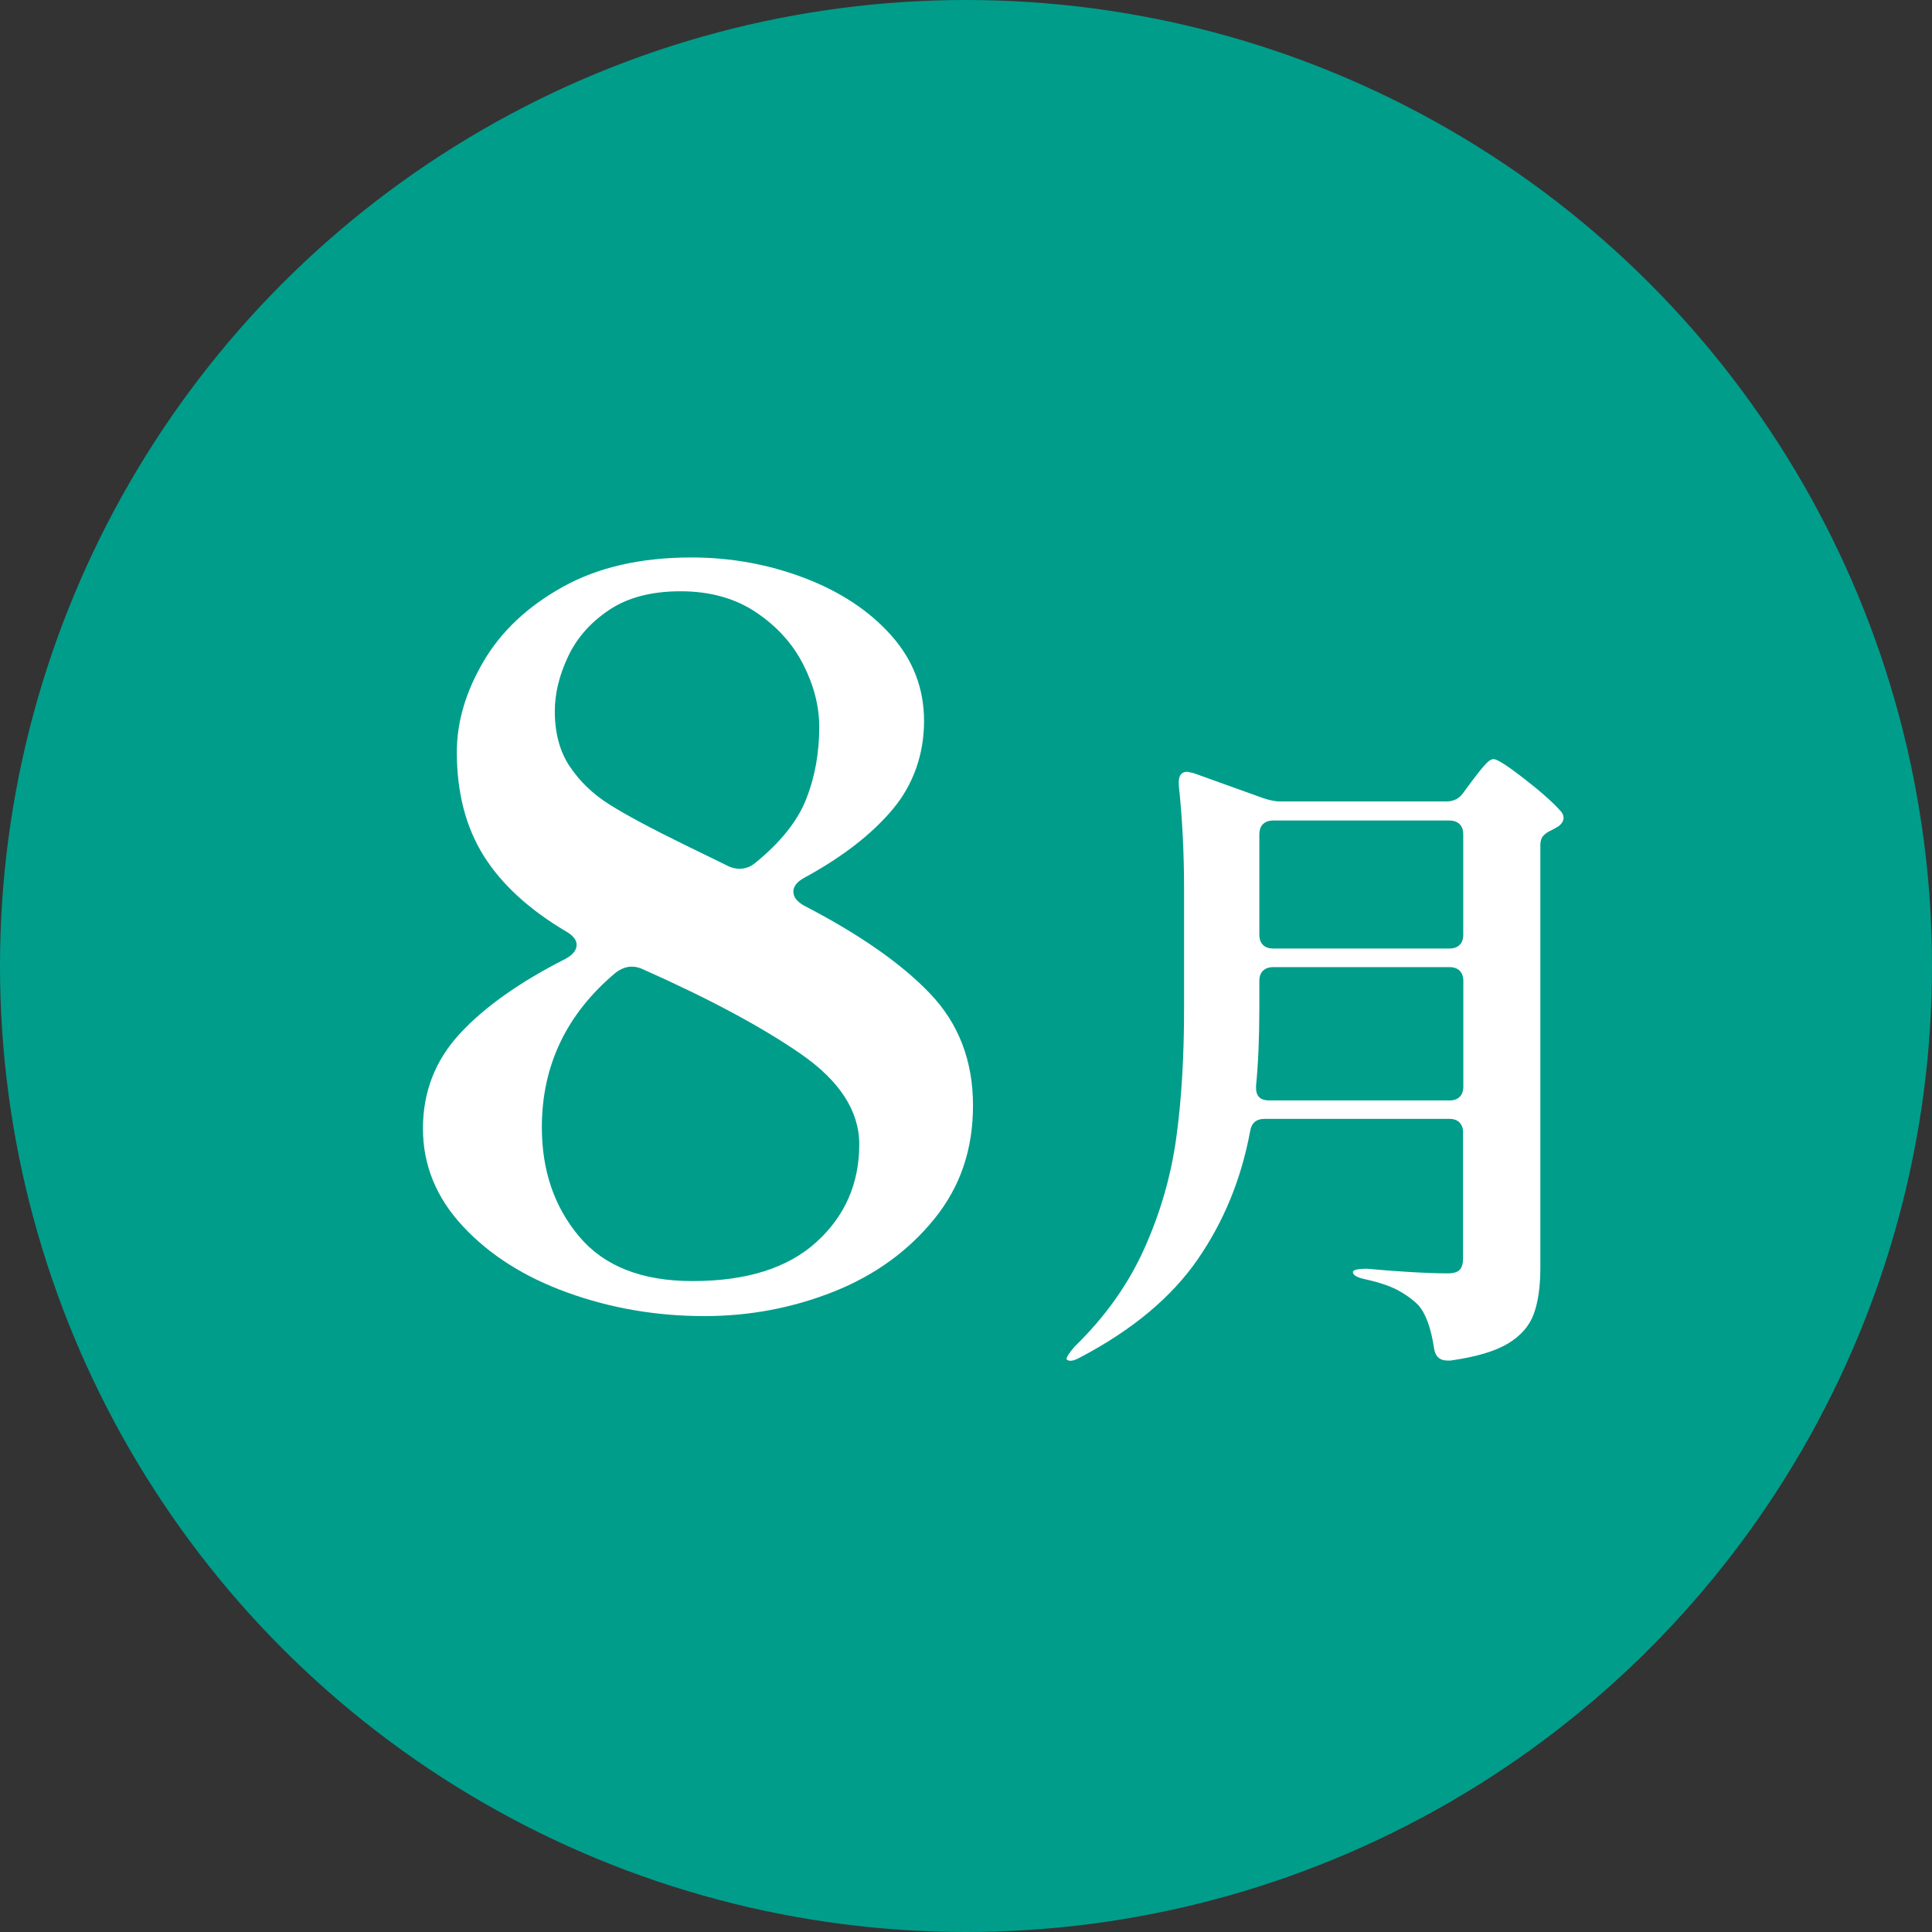
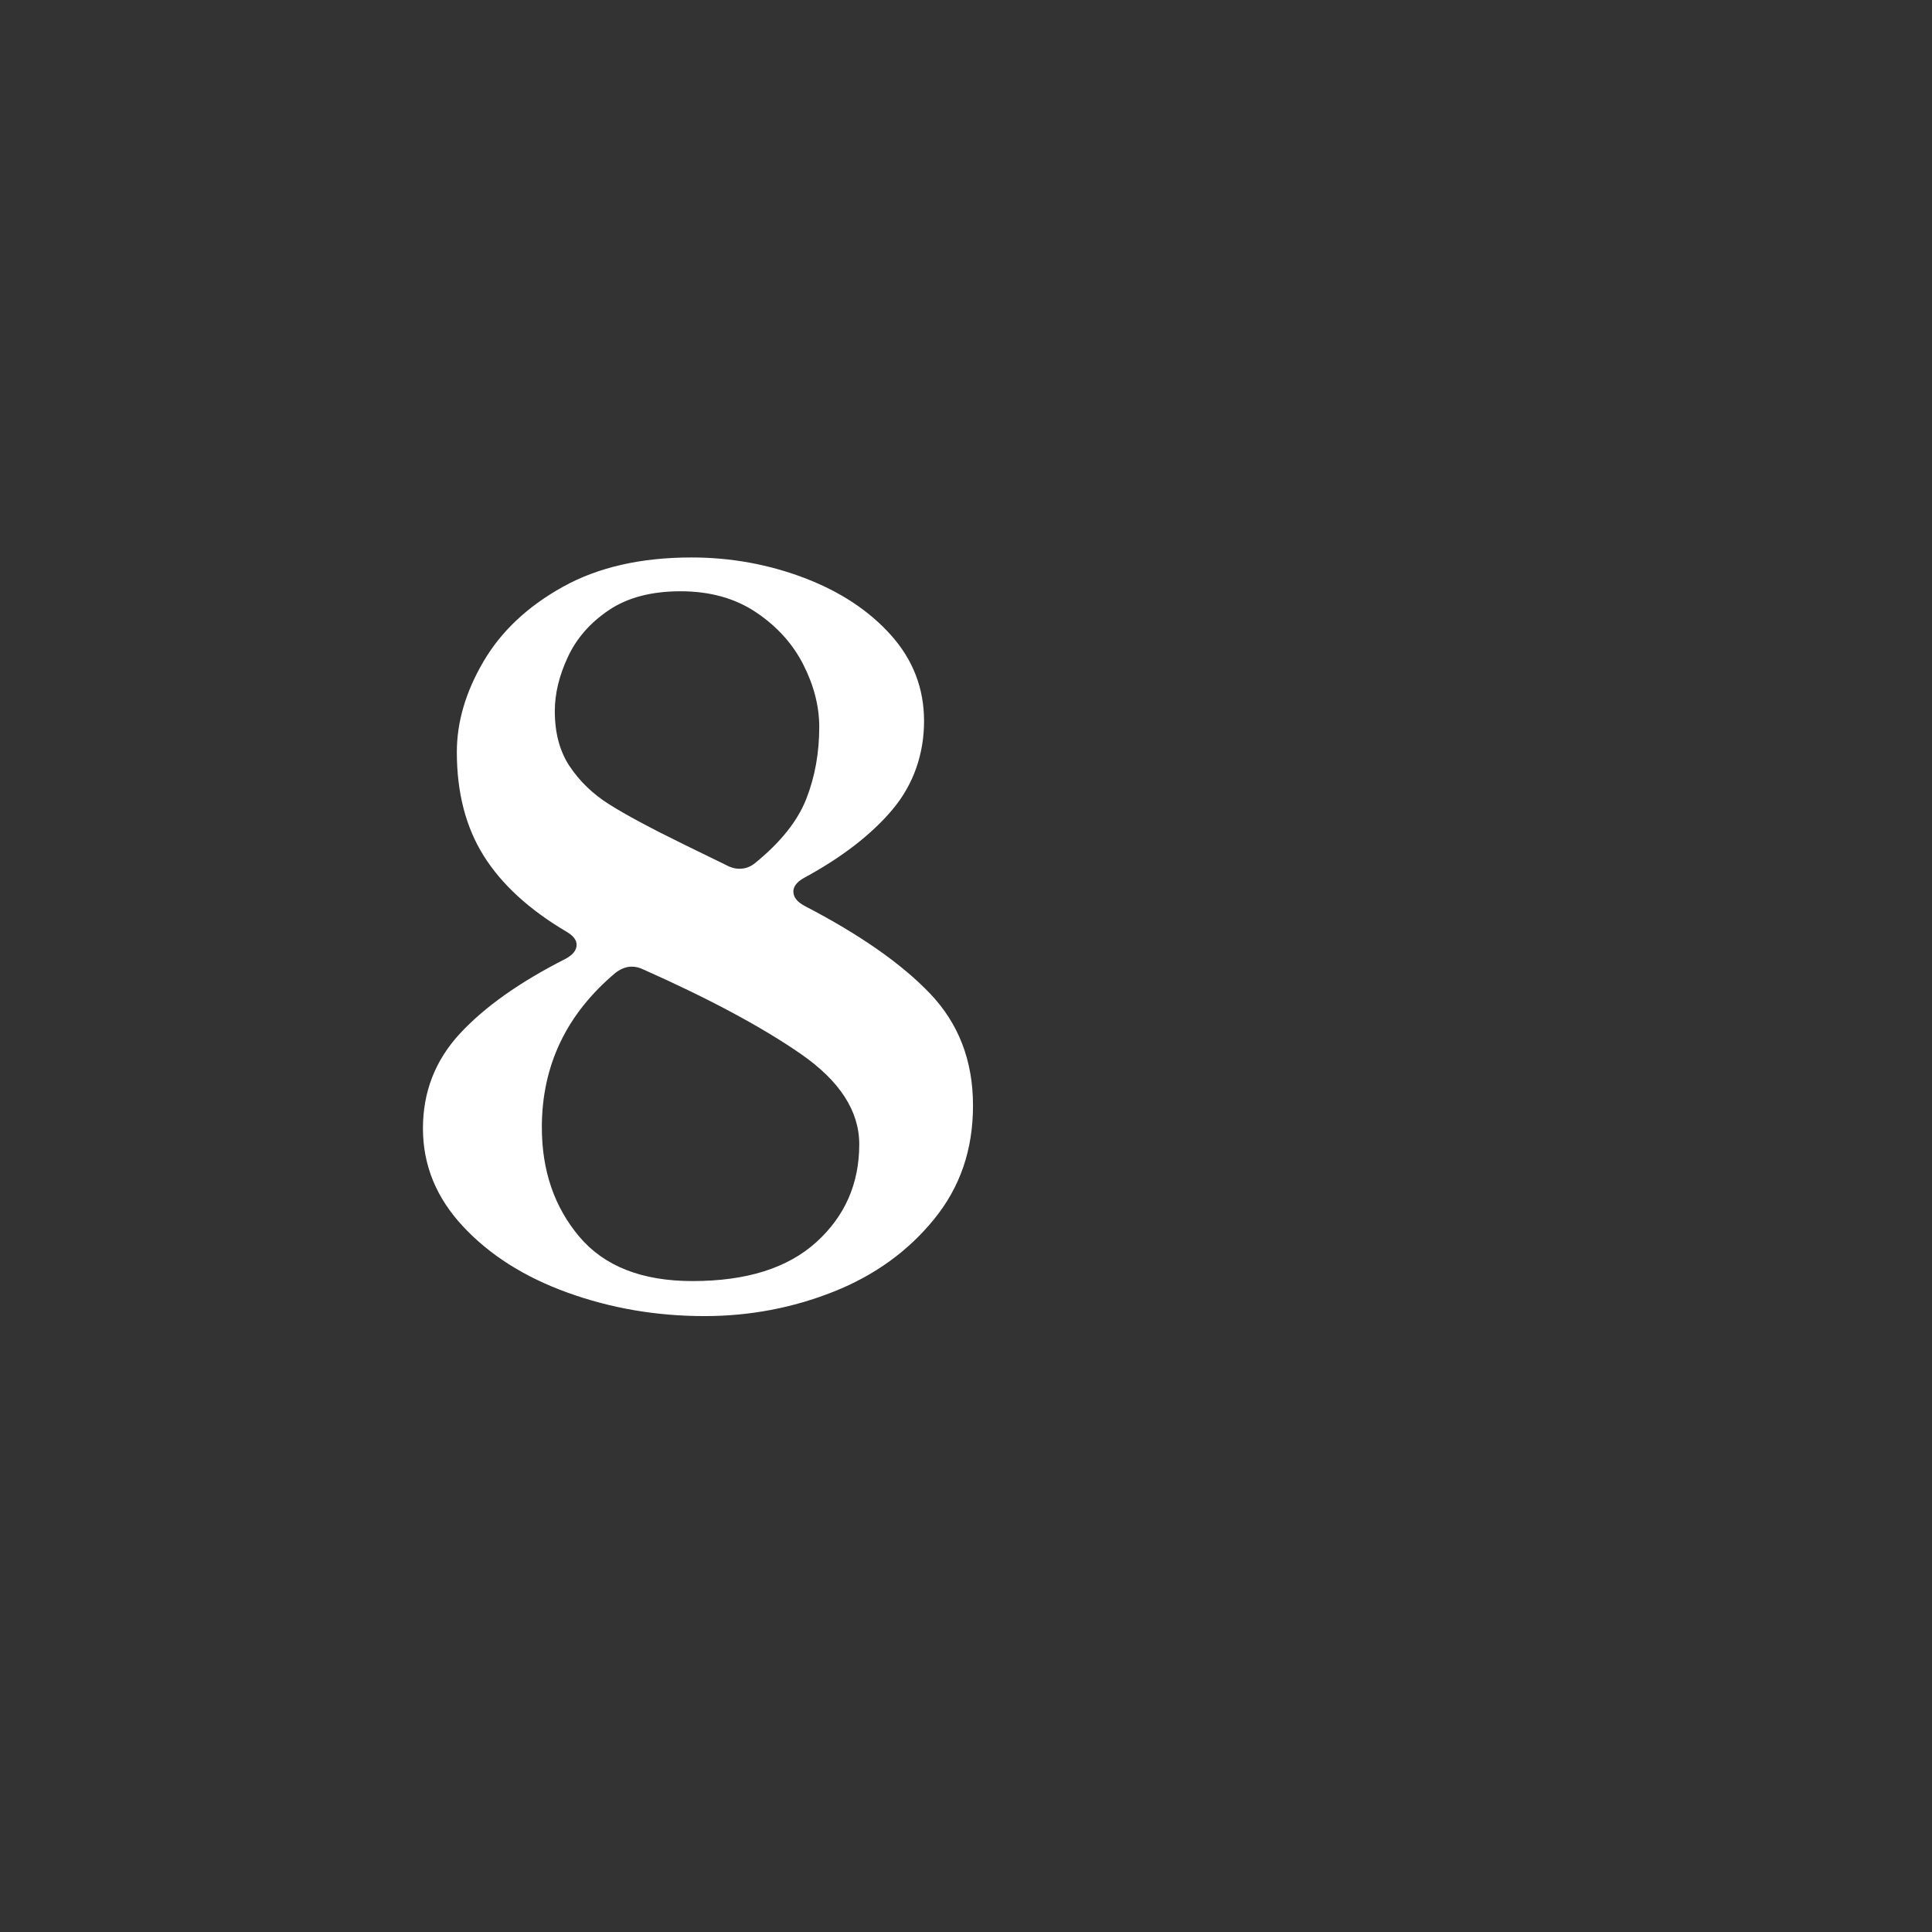
<svg xmlns="http://www.w3.org/2000/svg" id="_レイヤー_2" viewBox="0 0 240 240">
  <rect x="0" y="0" width="240" height="240" fill="#333333" stroke="none" />
  <defs>
    <style>.cls-1{fill:#fff;}.cls-2{fill:#009d8b;}</style>
  </defs>
  <g id="_レイヤー1">
-     <circle class="cls-2" cx="120" cy="120" r="120" />
    <path class="cls-1" d="M98.56,110.78c0,.66.45,1.24,1.36,1.74,6.86,3.56,12.07,7.19,15.62,10.91,3.55,3.72,5.33,8.35,5.33,13.89s-1.61,10.17-4.84,14.14-7.38,6.97-12.46,8.99c-5.08,2.02-10.44,3.04-16.06,3.04-5.95,0-11.62-.97-16.99-2.91-5.38-1.94-9.71-4.69-13.02-8.25-3.31-3.55-4.96-7.6-4.96-12.15s1.53-8.47,4.59-11.78c3.06-3.31,7.44-6.41,13.14-9.3.91-.5,1.36-1.07,1.36-1.74,0-.58-.41-1.12-1.24-1.61-4.63-2.73-8.06-5.87-10.29-9.42-2.23-3.55-3.35-7.85-3.35-12.9,0-3.72,1.09-7.46,3.29-11.22,2.19-3.76,5.48-6.86,9.86-9.3,4.38-2.44,9.71-3.66,16-3.66,4.88,0,9.55.85,14.01,2.54,4.46,1.7,8.06,4.07,10.79,7.13,2.73,3.06,4.09,6.61,4.09,10.66s-1.3,7.87-3.91,10.97c-2.6,3.1-6.26,5.93-10.97,8.49-.91.5-1.36,1.08-1.36,1.74ZM101.41,154.3c3.55-3.22,5.33-7.27,5.33-12.15,0-4.13-2.42-7.87-7.25-11.22-4.84-3.35-11.35-6.84-19.53-10.48-.5-.25-.99-.37-1.49-.37-.66,0-1.32.25-1.98.74-6.12,5.13-9.18,11.53-9.18,19.22,0,5.38,1.55,9.9,4.65,13.58,3.1,3.68,7.79,5.52,14.07,5.52,6.7,0,11.82-1.61,15.38-4.84ZM70.78,95.21c1.24,1.86,2.87,3.43,4.9,4.71,2.02,1.28,5.15,2.96,9.36,5.02l5.08,2.48c.58.33,1.16.5,1.74.5.74,0,1.4-.25,1.98-.74,3.14-2.56,5.25-5.21,6.32-7.94,1.07-2.73,1.61-5.7,1.61-8.93,0-2.56-.66-5.15-1.98-7.75-1.32-2.6-3.29-4.77-5.89-6.51-2.6-1.74-5.73-2.6-9.36-2.6s-6.62.79-8.93,2.36c-2.32,1.57-4.01,3.51-5.08,5.83-1.08,2.32-1.61,4.55-1.61,6.7,0,2.73.62,5.02,1.86,6.88Z" />
-     <path class="cls-1" d="M181.32,139.44c-.3-.3-.73-.45-1.27-.45h-22.96c-1.04,0-1.64.52-1.8,1.56-1.09,5.9-3.27,11.21-6.52,15.91-3.25,4.7-8.1,8.75-14.55,12.14-.77.44-1.31.55-1.64.33-.06,0-.08-.05-.08-.16,0-.22.33-.71.98-1.48,3.77-3.66,6.66-7.71,8.65-12.14,2-4.43,3.32-9.01,3.98-13.73.66-4.73.98-10.1.98-16.11v-14.84c0-4.54-.22-8.86-.66-12.96v-.33c0-.87.35-1.31,1.07-1.31l.74.16,8.69,3.12c.82.27,1.5.41,2.05.41h20.66c.93,0,1.64-.35,2.13-1.07l1.15-1.56c.16-.22.45-.59.86-1.11.41-.52.75-.9,1.02-1.15.27-.25.52-.37.74-.37.44,0,1.68.79,3.73,2.38,2.05,1.59,3.57,2.92,4.55,4.02.27.27.41.57.41.9,0,.38-.22.74-.66,1.07l-.74.41c-.49.22-.86.46-1.11.74-.25.27-.37.66-.37,1.15v52.48c0,2.35-.27,4.28-.82,5.78-.55,1.5-1.63,2.73-3.24,3.69-1.61.96-3.98,1.65-7.09,2.09h-.41c-.93,0-1.48-.49-1.64-1.48-.38-2.57-1.04-4.37-1.97-5.41-.71-.71-1.56-1.32-2.54-1.85-.98-.52-2.32-.97-4.02-1.35-1.04-.22-1.56-.52-1.56-.9,0-.27.6-.41,1.8-.41,1.69.16,3.49.3,5.37.41,1.89.11,3.43.16,4.63.16.71,0,1.2-.15,1.48-.45.27-.3.41-.78.41-1.44v-15.58c0-.55-.15-.97-.45-1.27ZM156.89,120.58c-.3.3-.45.73-.45,1.27v3.36c0,3.72-.14,6.94-.41,9.68v.25c0,1.04.54,1.56,1.64,1.56h22.39c.55,0,.97-.15,1.27-.45.3-.3.45-.72.45-1.27v-13.12c0-.55-.15-.97-.45-1.27-.3-.3-.73-.45-1.27-.45h-21.89c-.55,0-.97.15-1.27.45ZM181.32,117.38c.3-.3.45-.72.45-1.27v-12.46c0-.55-.15-.97-.45-1.27-.3-.3-.73-.45-1.27-.45h-21.89c-.55,0-.97.15-1.27.45-.3.3-.45.73-.45,1.27v12.46c0,.55.15.97.45,1.27.3.3.72.45,1.27.45h21.89c.55,0,.97-.15,1.27-.45Z" />
  </g>
</svg>